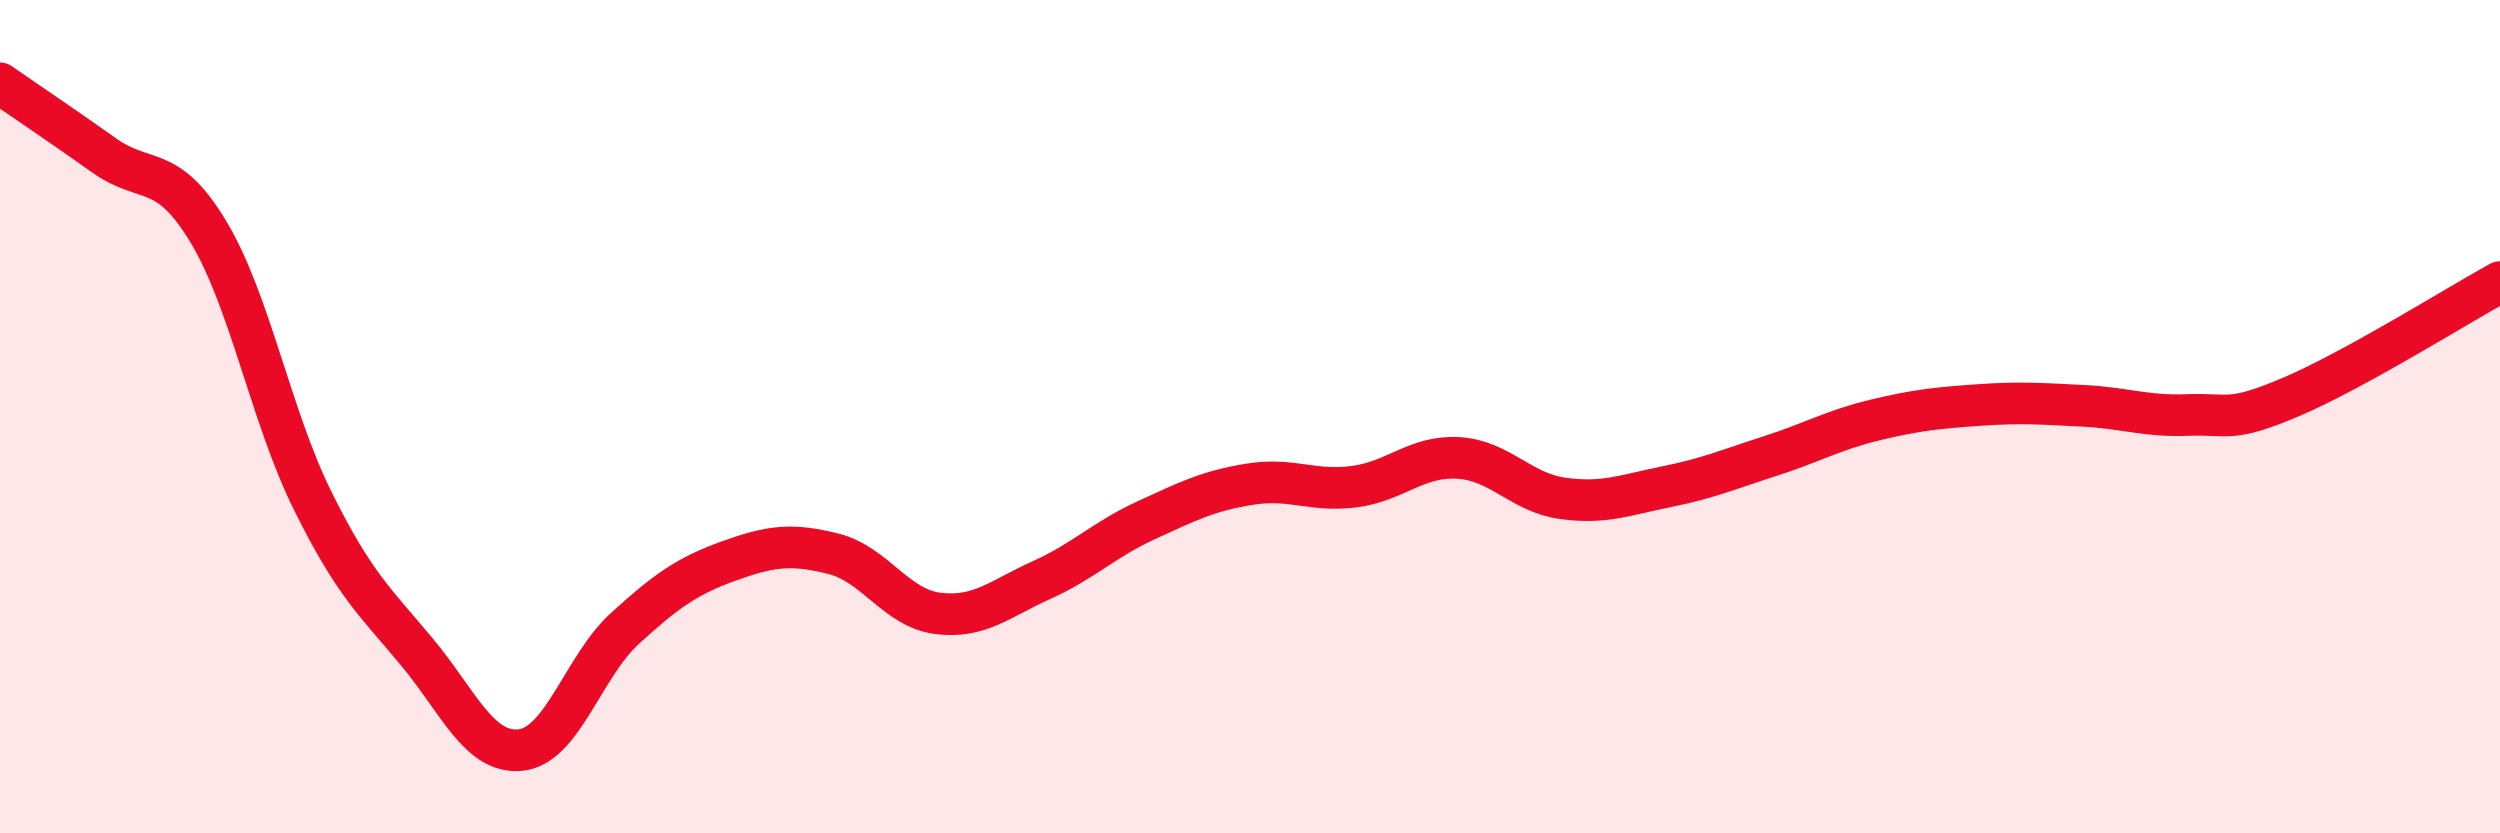
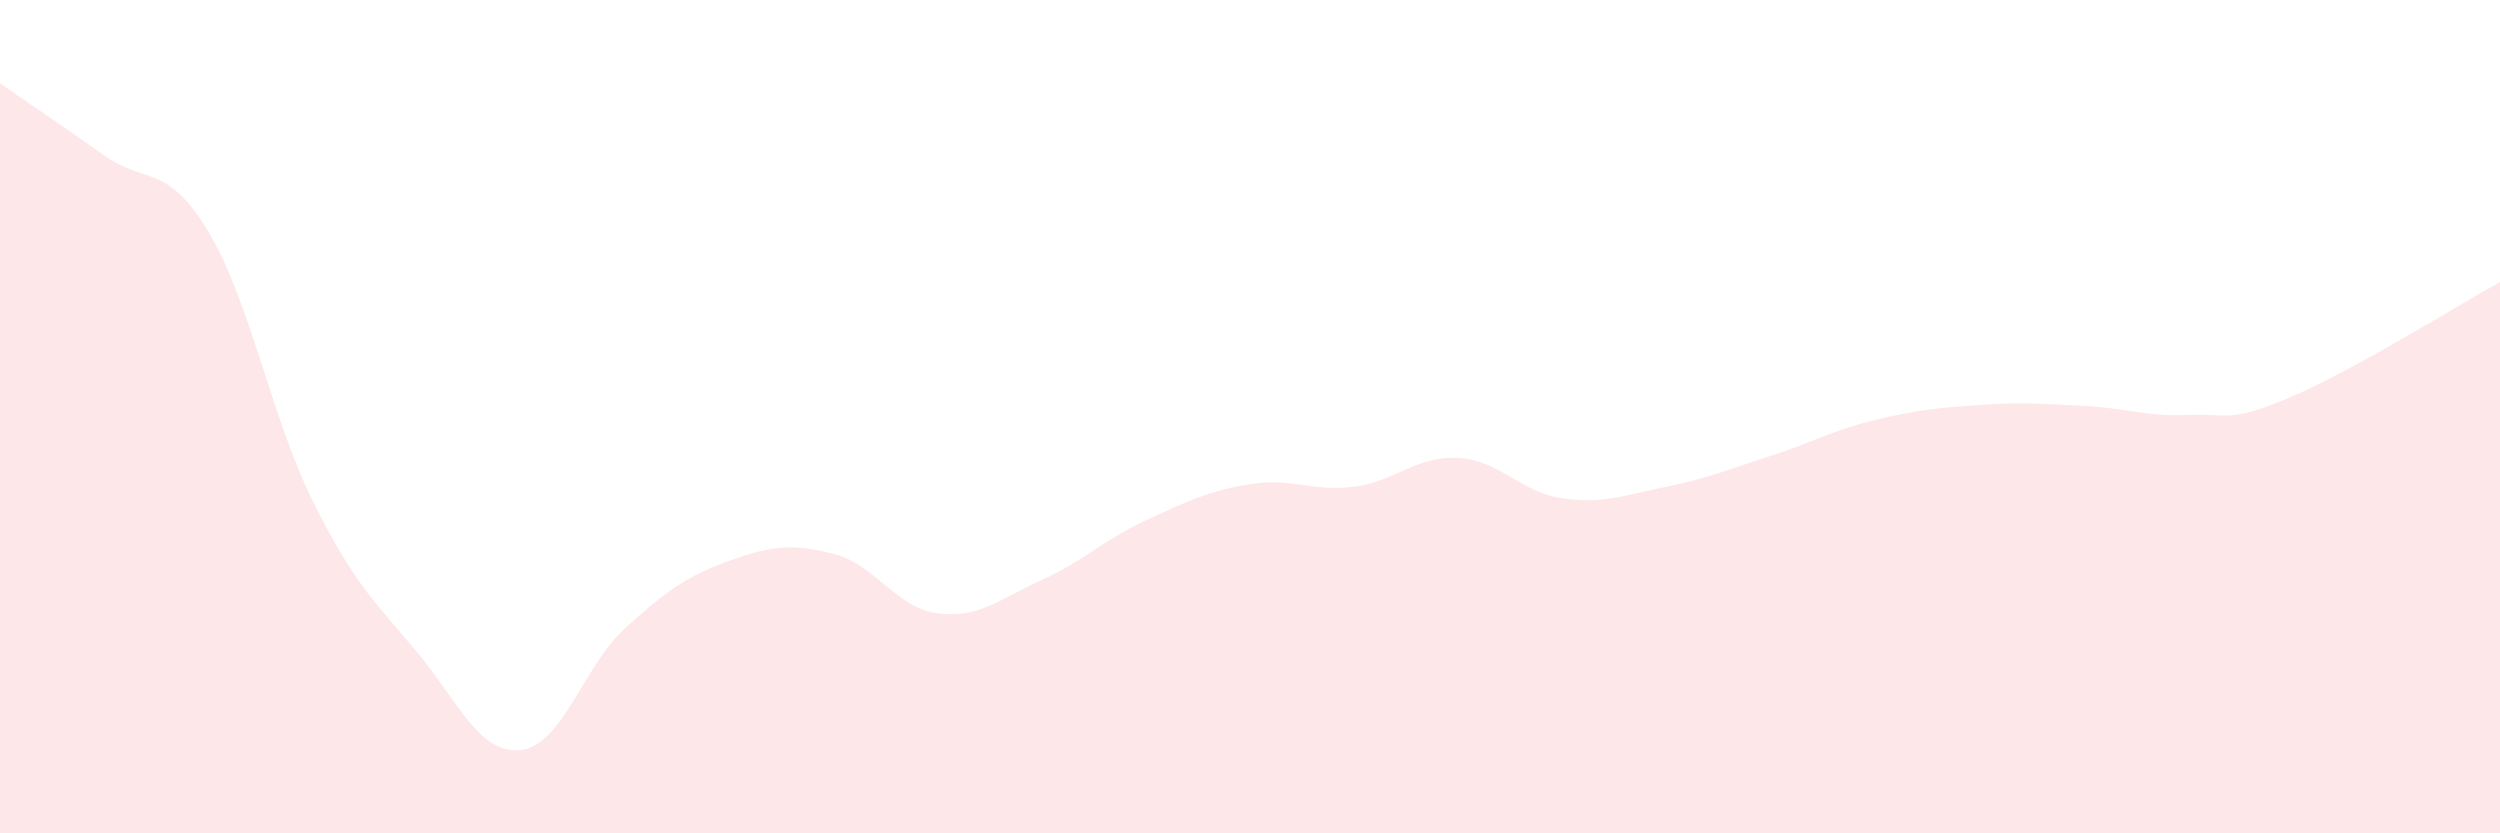
<svg xmlns="http://www.w3.org/2000/svg" width="60" height="20" viewBox="0 0 60 20">
  <path d="M 0,2 C 0.5,2.35 1.5,3.02 2.5,3.73 C 3.5,4.44 4,3.9 5,5.56 C 6,7.22 6.5,9.99 7.5,12.01 C 8.5,14.03 9,14.44 10,15.64 C 11,16.84 11.5,18.11 12.5,18 C 13.5,17.89 14,15.99 15,15.08 C 16,14.17 16.5,13.82 17.5,13.46 C 18.5,13.1 19,13.04 20,13.29 C 21,13.54 21.5,14.59 22.5,14.72 C 23.5,14.85 24,14.37 25,13.92 C 26,13.47 26.5,12.95 27.5,12.49 C 28.5,12.03 29,11.78 30,11.62 C 31,11.46 31.5,11.81 32.5,11.68 C 33.5,11.55 34,10.93 35,10.99 C 36,11.05 36.5,11.82 37.5,11.96 C 38.5,12.1 39,11.88 40,11.68 C 41,11.48 41.5,11.26 42.5,10.94 C 43.5,10.62 44,10.32 45,10.08 C 46,9.84 46.5,9.79 47.5,9.72 C 48.5,9.65 49,9.69 50,9.74 C 51,9.79 51.5,10 52.5,9.96 C 53.5,9.92 53.5,10.16 55,9.52 C 56.5,8.88 59,7.32 60,6.77L60 20L0 20Z" fill="#EB0A25" opacity="0.1" stroke-linecap="round" stroke-linejoin="round" />
-   <path d="M 0,2 C 0.5,2.35 1.5,3.02 2.5,3.73 C 3.5,4.44 4,3.9 5,5.56 C 6,7.22 6.5,9.99 7.5,12.01 C 8.5,14.03 9,14.44 10,15.64 C 11,16.84 11.5,18.11 12.5,18 C 13.5,17.89 14,15.99 15,15.08 C 16,14.17 16.5,13.82 17.5,13.46 C 18.5,13.1 19,13.04 20,13.29 C 21,13.54 21.5,14.59 22.5,14.72 C 23.5,14.85 24,14.37 25,13.92 C 26,13.47 26.5,12.95 27.5,12.49 C 28.5,12.03 29,11.78 30,11.62 C 31,11.46 31.5,11.81 32.5,11.68 C 33.5,11.55 34,10.93 35,10.99 C 36,11.05 36.5,11.82 37.5,11.96 C 38.5,12.1 39,11.88 40,11.68 C 41,11.48 41.5,11.26 42.5,10.94 C 43.5,10.62 44,10.32 45,10.08 C 46,9.84 46.5,9.79 47.5,9.72 C 48.5,9.65 49,9.69 50,9.74 C 51,9.79 51.5,10 52.5,9.96 C 53.5,9.92 53.5,10.16 55,9.52 C 56.5,8.88 59,7.32 60,6.77" stroke="#EB0A25" stroke-width="1" fill="none" stroke-linecap="round" stroke-linejoin="round" />
</svg>